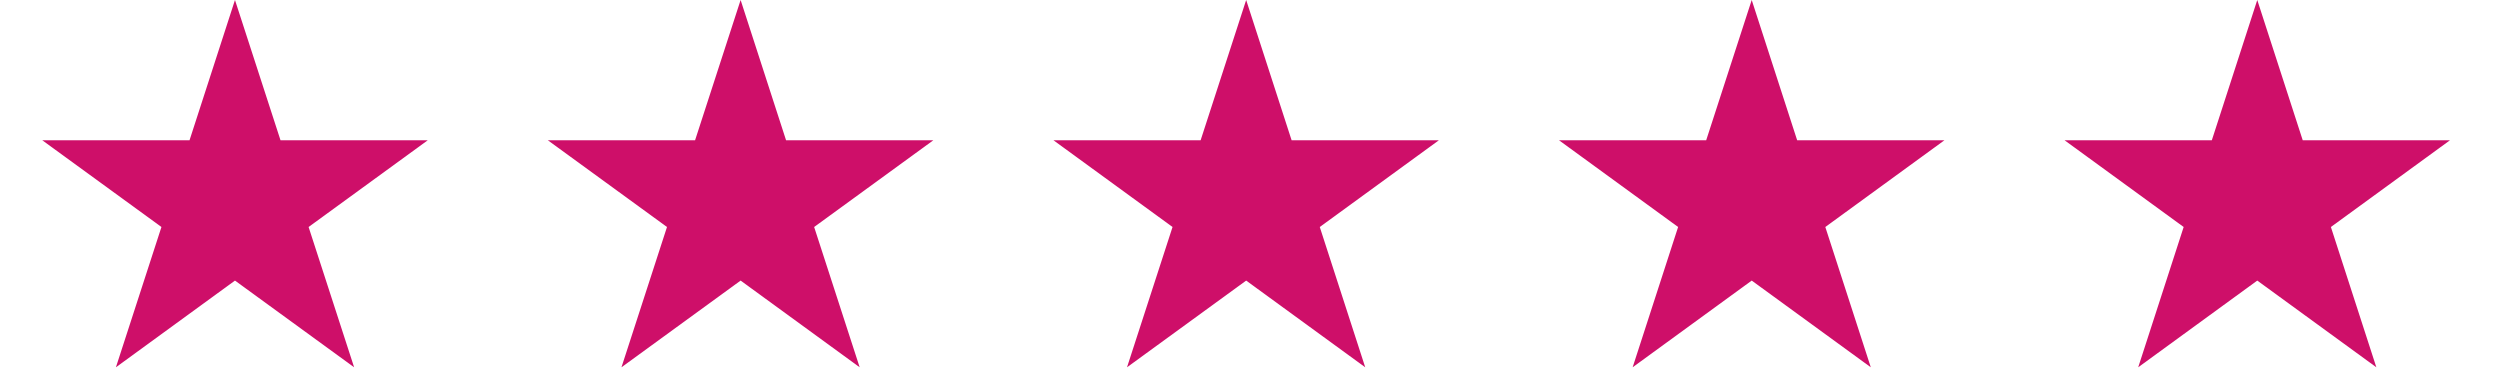
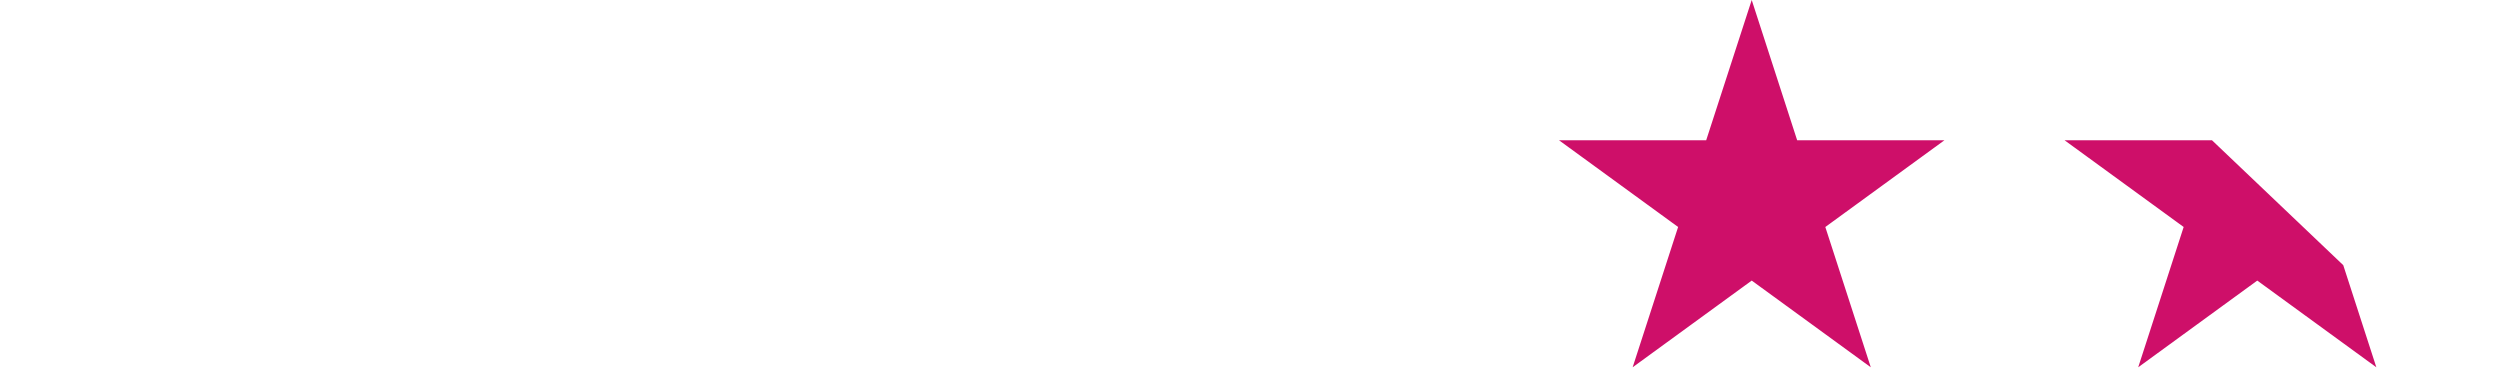
<svg xmlns="http://www.w3.org/2000/svg" width="173" zoomAndPan="magnify" viewBox="0 0 129.75 20.25" height="27" preserveAspectRatio="xMidYMid meet" version="1.0">
  <defs>
    <clipPath id="b7e81b1395">
-       <path d="M 2.195 0 L 22.227 0 L 22.227 19.062 L 2.195 19.062 Z M 2.195 0 " clip-rule="nonzero" />
-     </clipPath>
+       </clipPath>
    <clipPath id="f336449d79">
      <path d="M 12.195 0 L 14.559 7.281 L 22.199 7.281 L 16.016 11.781 L 18.379 19.062 L 12.195 14.562 L 6.016 19.062 L 8.379 11.781 L 2.195 7.281 L 9.836 7.281 Z M 12.195 0 " clip-rule="nonzero" />
    </clipPath>
    <clipPath id="763372ddf2">
      <path d="M 28.434 0 L 48.469 0 L 48.469 19.062 L 28.434 19.062 Z M 28.434 0 " clip-rule="nonzero" />
    </clipPath>
    <clipPath id="0de1513f28">
      <path d="M 38.438 0 L 40.797 7.281 L 48.438 7.281 L 42.254 11.781 L 44.617 19.062 L 38.438 14.562 L 32.254 19.062 L 34.617 11.781 L 28.434 7.281 L 36.074 7.281 Z M 38.438 0 " clip-rule="nonzero" />
    </clipPath>
    <clipPath id="37f35d53e5">
-       <path d="M 54.676 0 L 74.707 0 L 74.707 19.062 L 54.676 19.062 Z M 54.676 0 " clip-rule="nonzero" />
-     </clipPath>
+       </clipPath>
    <clipPath id="5a261350c4">
      <path d="M 64.676 0 L 67.035 7.281 L 74.676 7.281 L 68.496 11.781 L 70.855 19.062 L 64.676 14.562 L 58.492 19.062 L 60.855 11.781 L 54.676 7.281 L 62.312 7.281 Z M 64.676 0 " clip-rule="nonzero" />
    </clipPath>
    <clipPath id="6c3877f464">
      <path d="M 80.914 0 L 100.945 0 L 100.945 19.062 L 80.914 19.062 Z M 80.914 0 " clip-rule="nonzero" />
    </clipPath>
    <clipPath id="0ae6a45f7b">
      <path d="M 90.914 0 L 93.273 7.281 L 100.914 7.281 L 94.734 11.781 L 97.094 19.062 L 90.914 14.562 L 84.734 19.062 L 87.094 11.781 L 80.914 7.281 L 88.551 7.281 Z M 90.914 0 " clip-rule="nonzero" />
    </clipPath>
    <clipPath id="f7de92ac18">
-       <path d="M 107.152 0 L 127.184 0 L 127.184 19.062 L 107.152 19.062 Z M 107.152 0 " clip-rule="nonzero" />
+       <path d="M 107.152 0 L 127.184 19.062 L 107.152 19.062 Z M 107.152 0 " clip-rule="nonzero" />
    </clipPath>
    <clipPath id="f788143e35">
      <path d="M 117.152 0 L 119.512 7.281 L 127.152 7.281 L 120.973 11.781 L 123.332 19.062 L 117.152 14.562 L 110.973 19.062 L 113.332 11.781 L 107.152 7.281 L 114.793 7.281 Z M 117.152 0 " clip-rule="nonzero" />
    </clipPath>
  </defs>
  <g clip-path="url(#b7e81b1395)">
    <g clip-path="url(#f336449d79)">
      <path fill="#ce0f69" d="M 2.195 0 L 22.227 0 L 22.227 19.062 L 2.195 19.062 Z M 2.195 0 " fill-opacity="1" fill-rule="nonzero" />
    </g>
  </g>
  <g clip-path="url(#763372ddf2)">
    <g clip-path="url(#0de1513f28)">
-       <path fill="#ce0f69" d="M 28.434 0 L 48.469 0 L 48.469 19.062 L 28.434 19.062 Z M 28.434 0 " fill-opacity="1" fill-rule="nonzero" />
-     </g>
+       </g>
  </g>
  <g clip-path="url(#37f35d53e5)">
    <g clip-path="url(#5a261350c4)">
-       <path fill="#ce0f69" d="M 54.676 0 L 74.707 0 L 74.707 19.062 L 54.676 19.062 Z M 54.676 0 " fill-opacity="1" fill-rule="nonzero" />
-     </g>
+       </g>
  </g>
  <g clip-path="url(#6c3877f464)">
    <g clip-path="url(#0ae6a45f7b)">
      <path fill="#ce0f69" d="M 80.914 0 L 100.945 0 L 100.945 19.062 L 80.914 19.062 Z M 80.914 0 " fill-opacity="1" fill-rule="nonzero" />
    </g>
  </g>
  <g clip-path="url(#f7de92ac18)">
    <g clip-path="url(#f788143e35)">
      <path fill="#ce0f69" d="M 107.152 0 L 127.184 0 L 127.184 19.062 L 107.152 19.062 Z M 107.152 0 " fill-opacity="1" fill-rule="nonzero" />
    </g>
  </g>
</svg>